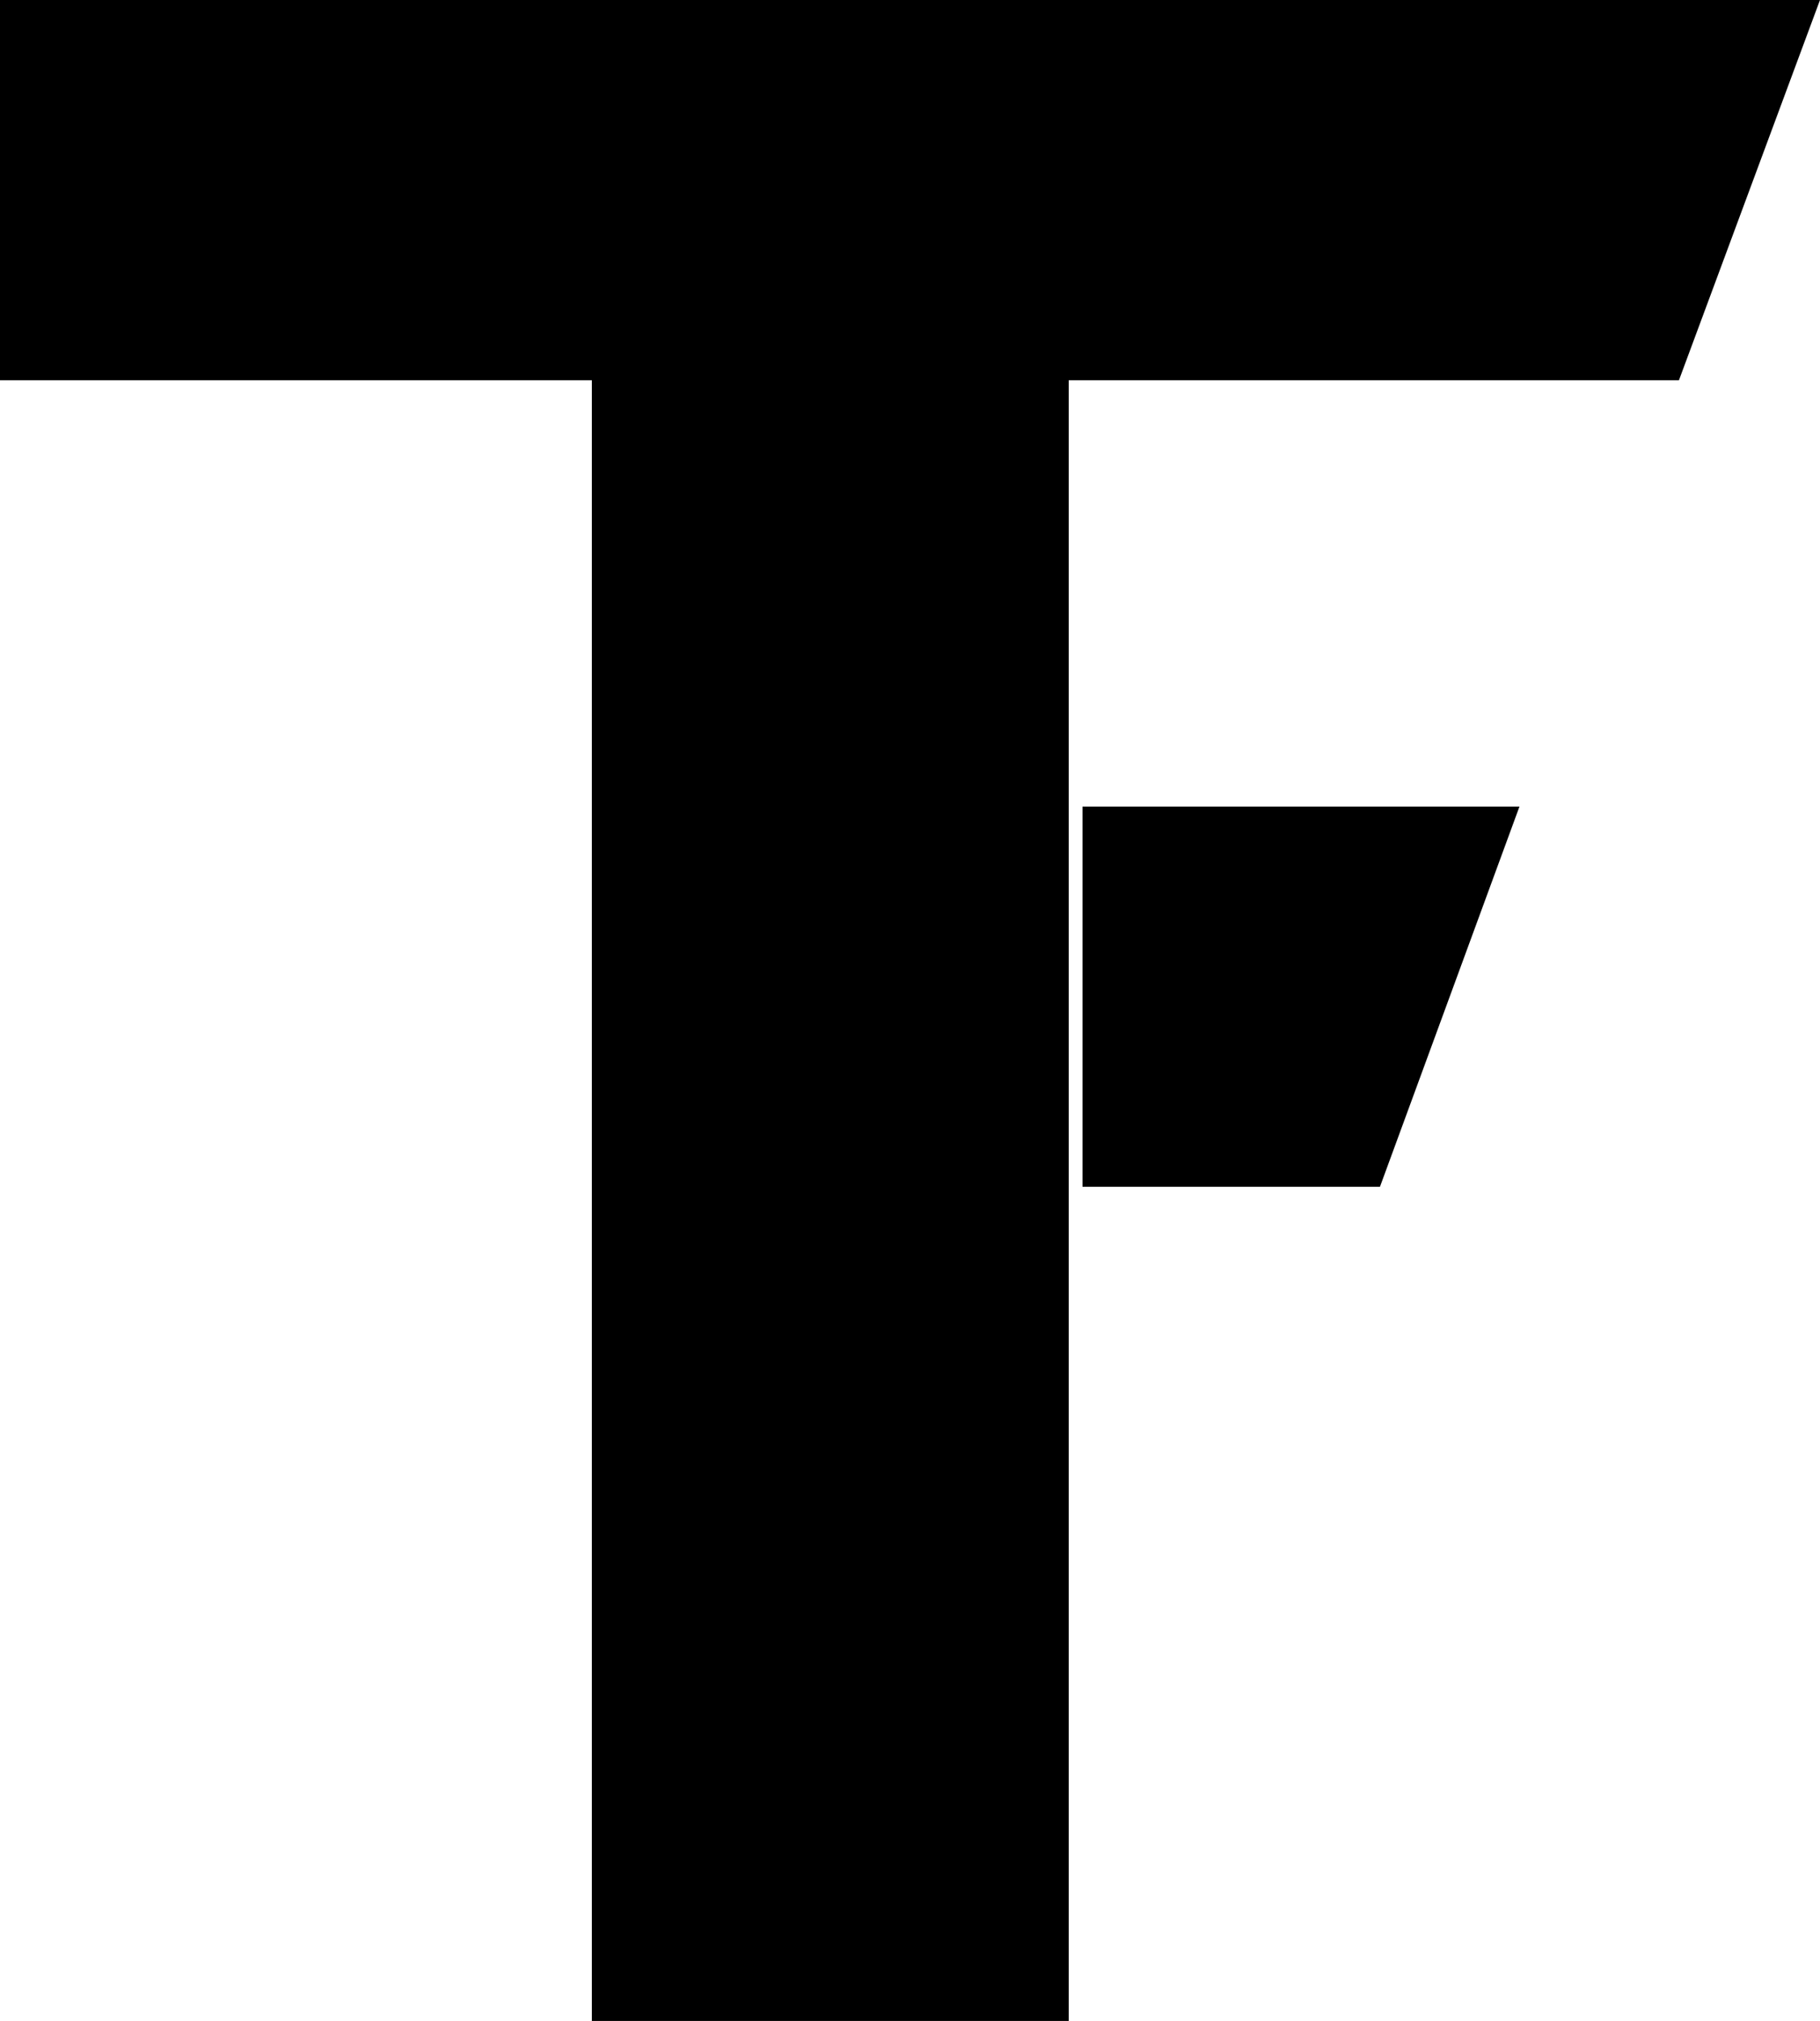
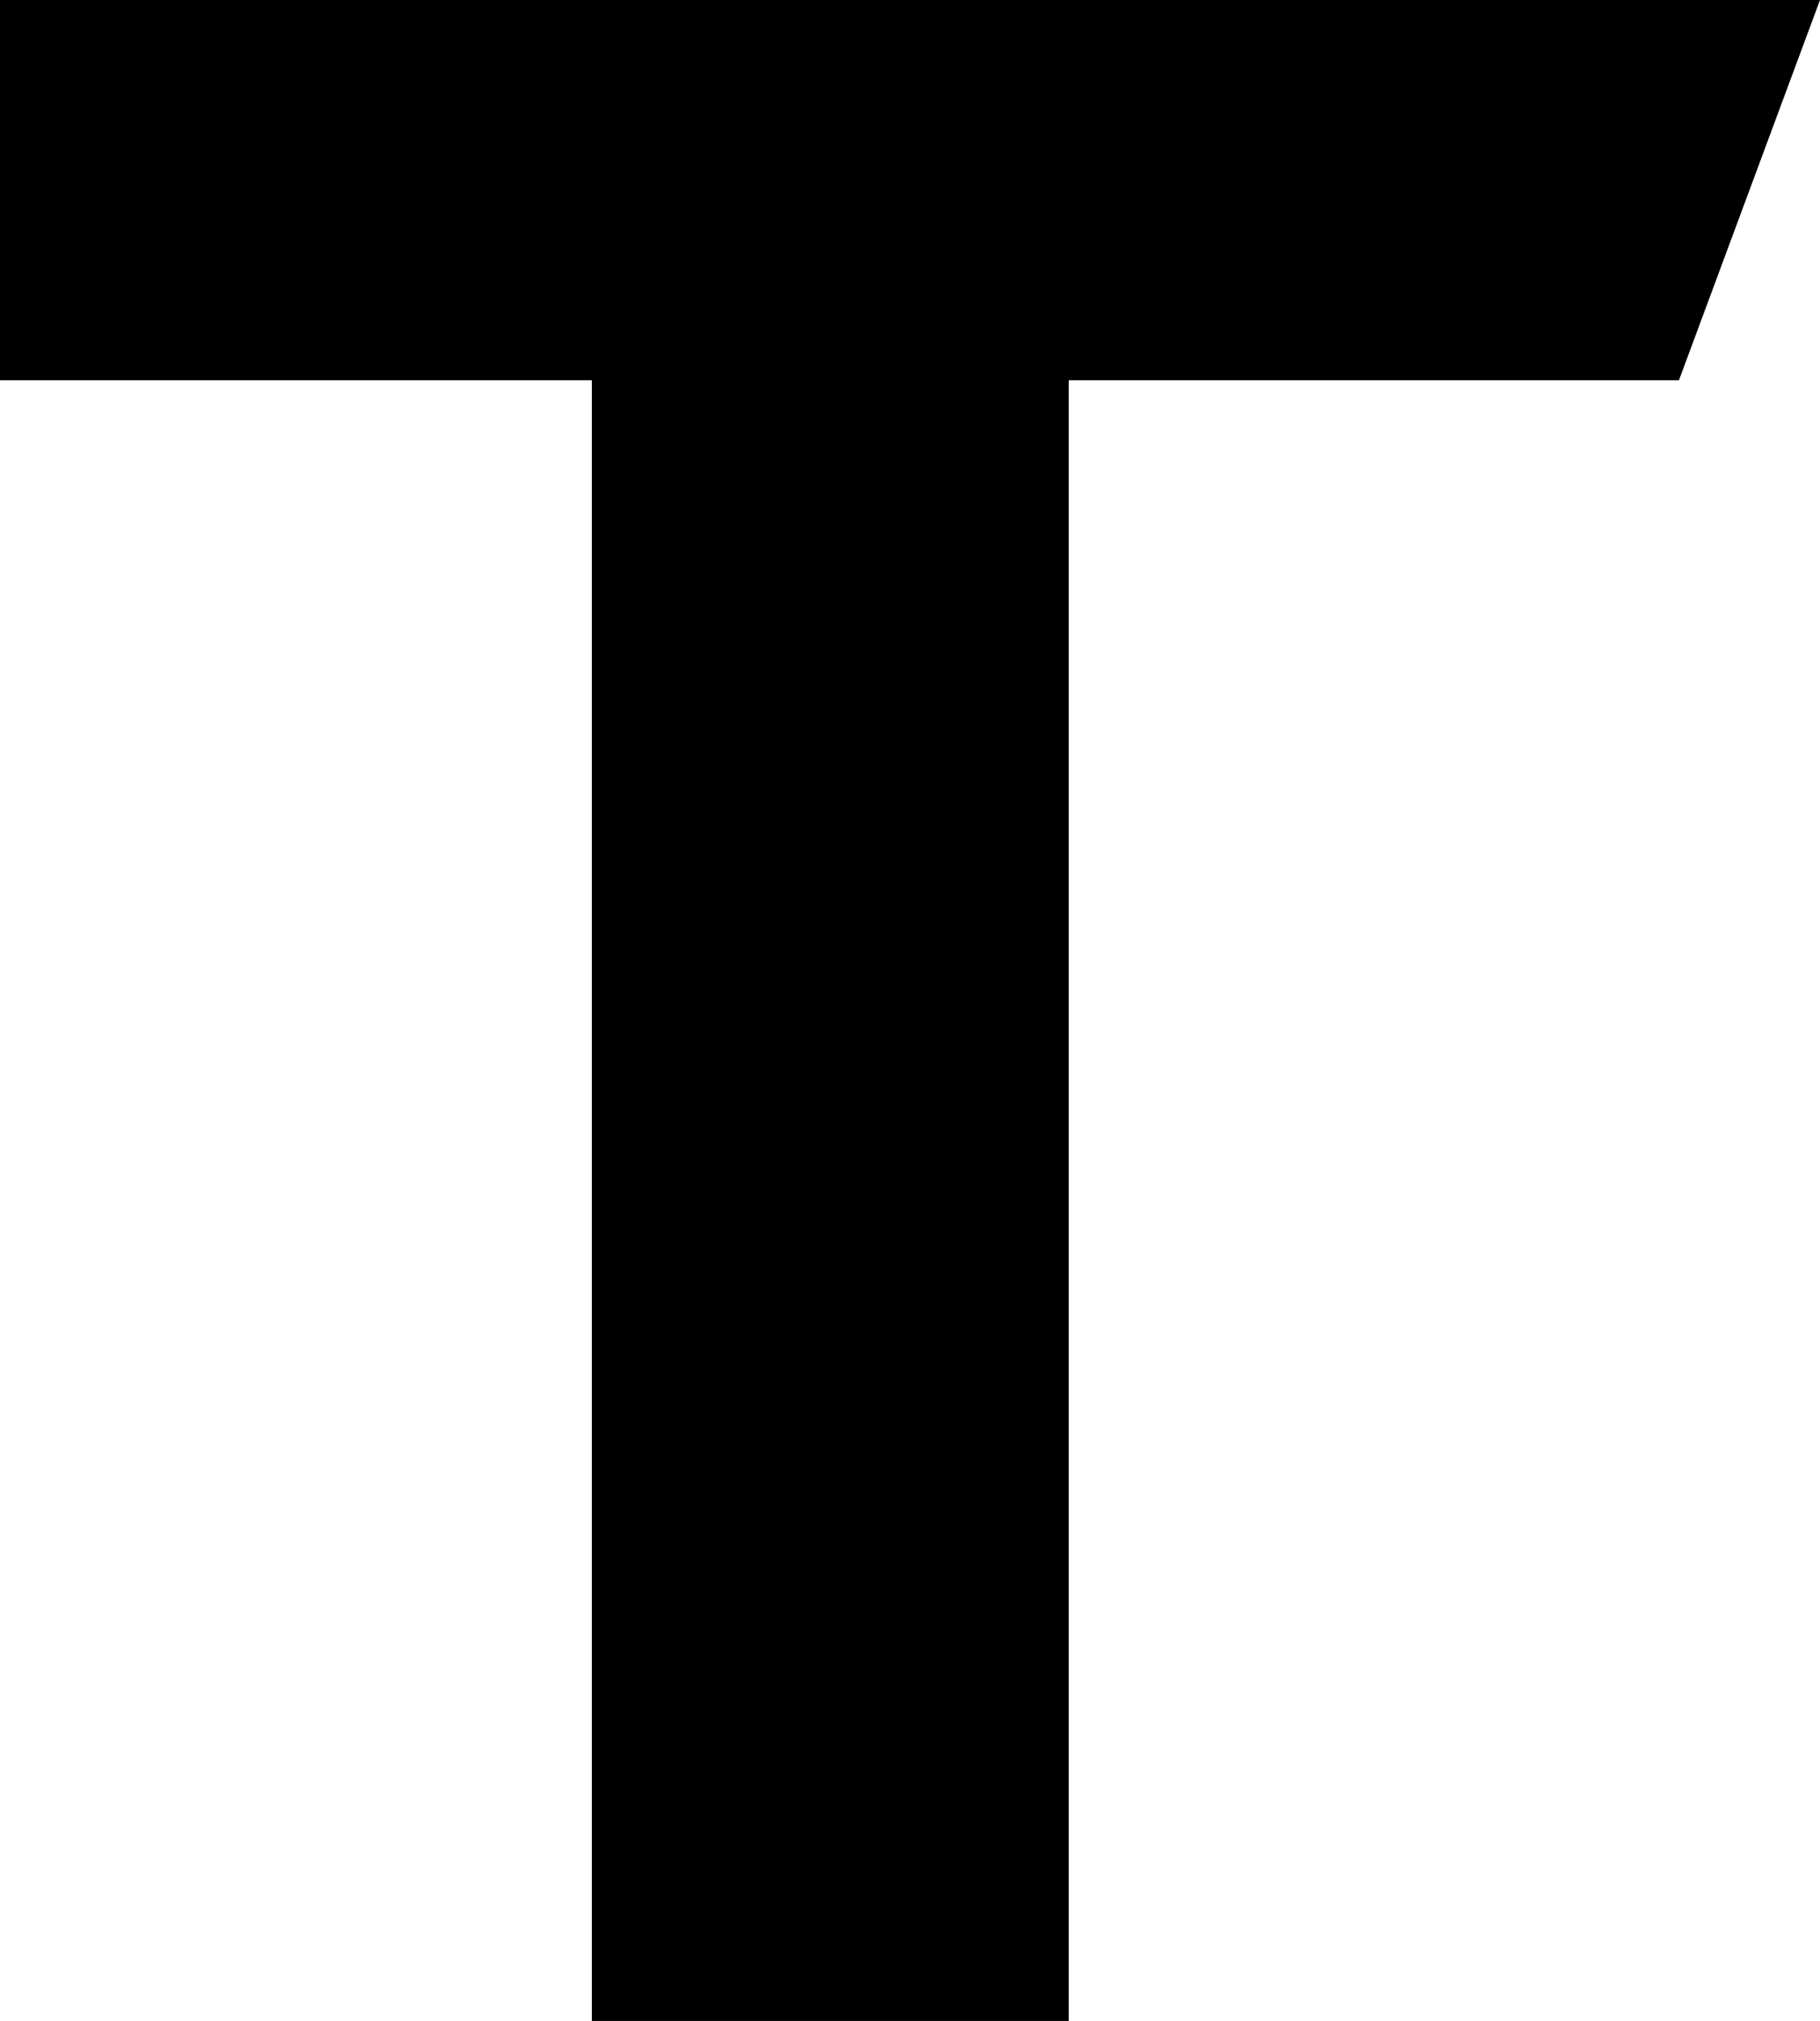
<svg xmlns="http://www.w3.org/2000/svg" version="1.1" id="Ebene_1" x="0px" y="0px" viewBox="0 0 118.7 131.8" style="enable-background:new 0 0 118.7 131.8;" xml:space="preserve">
  <polygon points="0,0 0,24.8 38.6,24.8 38.6,131.8 69.7,131.8 69.7,24.8 109.5,24.8 118.7,0 " />
-   <polygon points="90,77.4 70.6,77.4 70.6,52.6 99.1,52.6 " />
</svg>